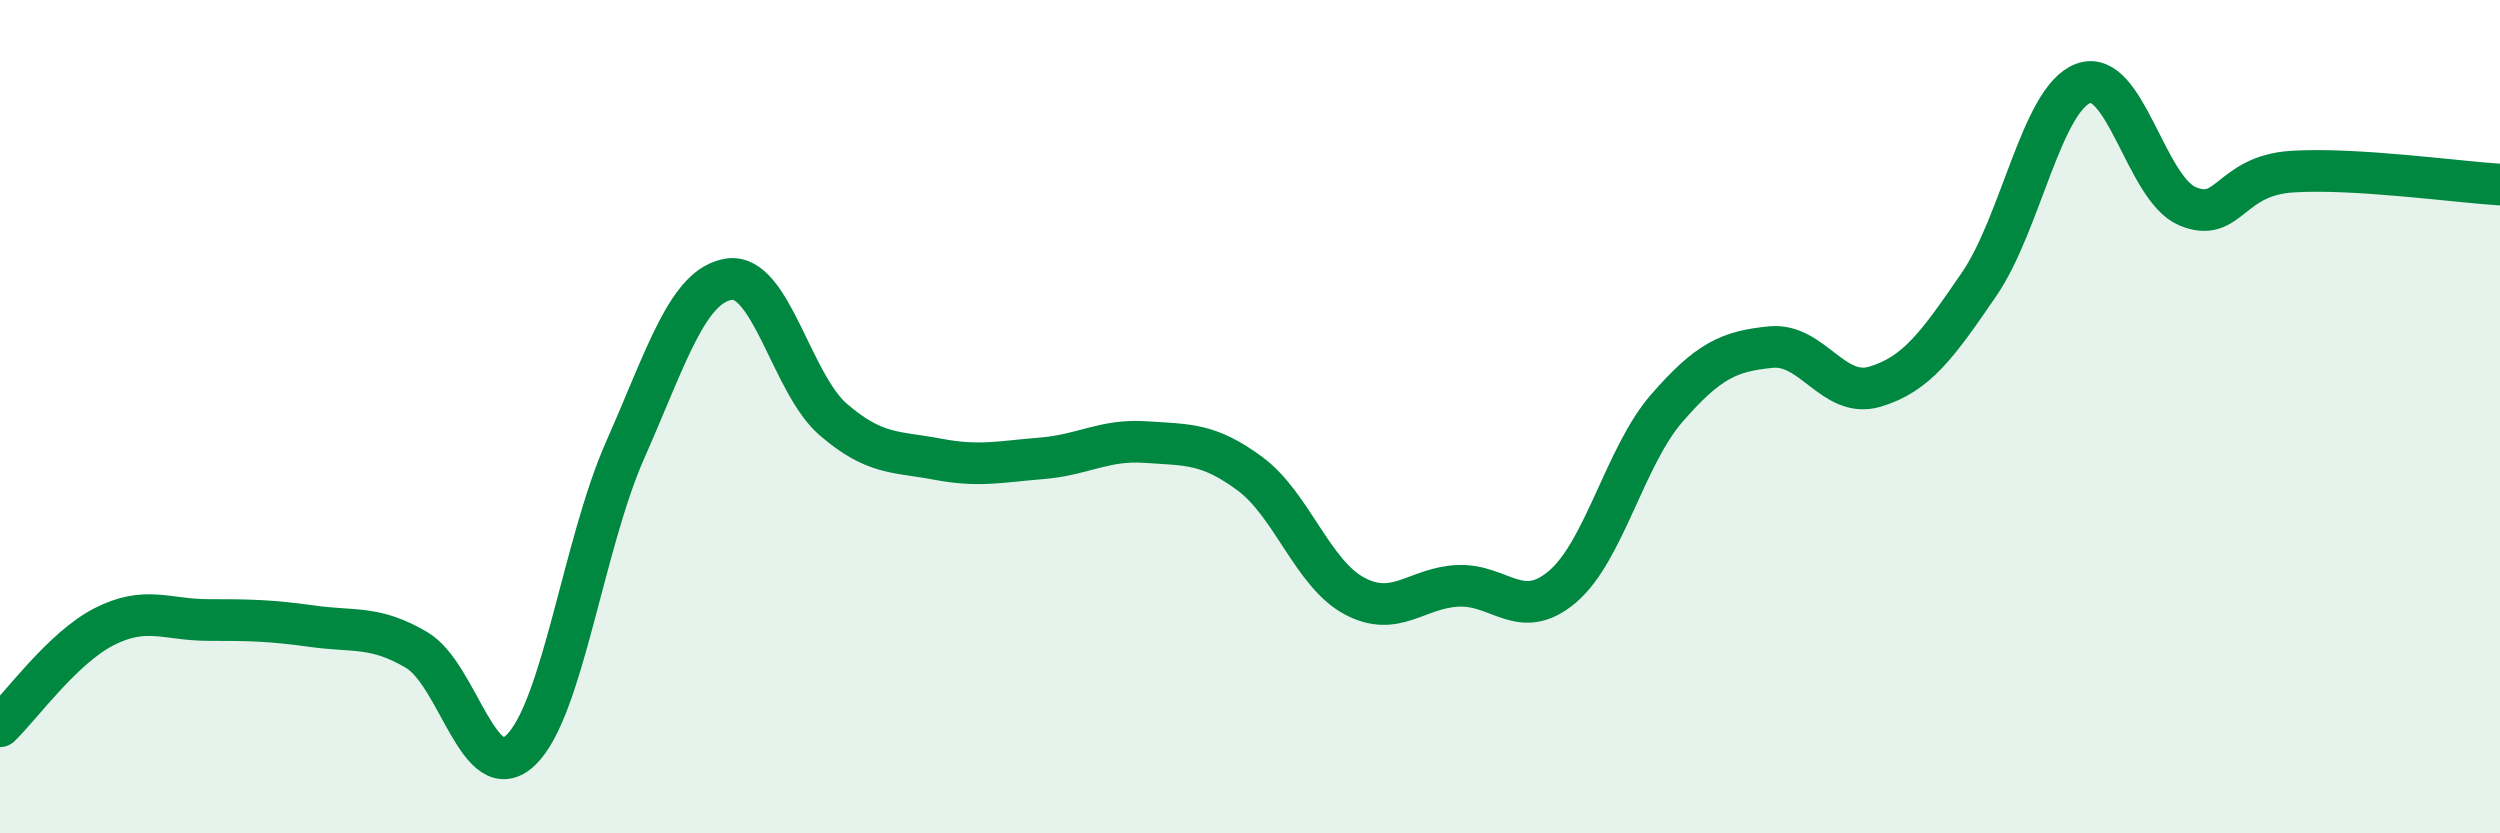
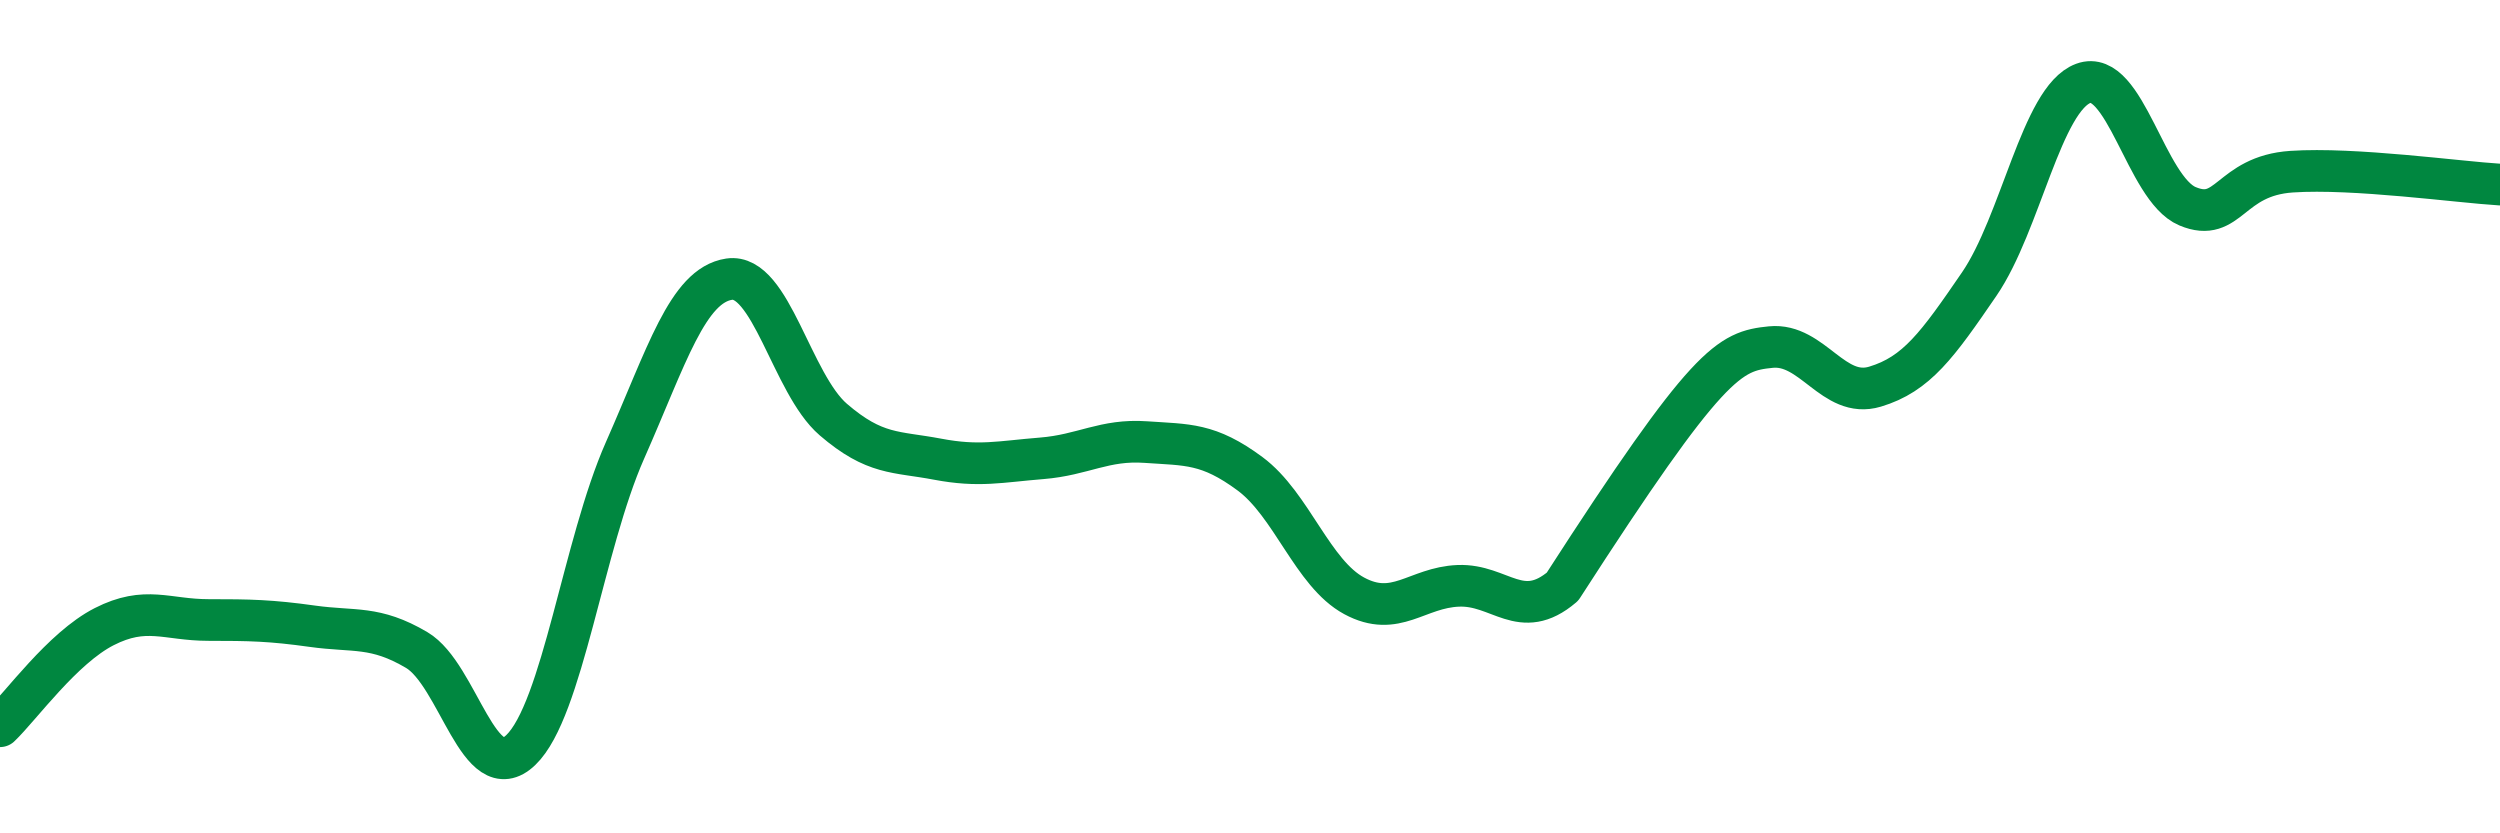
<svg xmlns="http://www.w3.org/2000/svg" width="60" height="20" viewBox="0 0 60 20">
-   <path d="M 0,17.43 C 0.5,16.95 1.5,15.55 2.5,15.04 C 3.5,14.53 4,14.88 5,14.88 C 6,14.88 6.5,14.89 7.5,15.03 C 8.5,15.17 9,15.01 10,15.6 C 11,16.19 11.5,18.96 12.5,18 C 13.5,17.04 14,13.07 15,10.81 C 16,8.55 16.5,6.85 17.5,6.7 C 18.5,6.55 19,9.21 20,10.07 C 21,10.93 21.5,10.83 22.5,11.02 C 23.5,11.21 24,11.08 25,11 C 26,10.92 26.5,10.54 27.5,10.61 C 28.5,10.68 29,10.63 30,11.37 C 31,12.11 31.5,13.76 32.5,14.3 C 33.5,14.84 34,14.1 35,14.06 C 36,14.02 36.5,14.93 37.5,14.08 C 38.5,13.23 39,10.95 40,9.8 C 41,8.65 41.5,8.43 42.5,8.33 C 43.5,8.23 44,9.58 45,9.28 C 46,8.98 46.5,8.28 47.5,6.82 C 48.5,5.36 49,2.37 50,2 C 51,1.63 51.5,4.53 52.5,4.95 C 53.5,5.37 53.5,4.22 55,4.12 C 56.5,4.02 59,4.37 60,4.43L60 20L0 20Z" fill="#008740" opacity="0.1" stroke-linecap="round" stroke-linejoin="round" />
-   <path d="M 0,17.43 C 0.5,16.95 1.5,15.55 2.5,15.04 C 3.5,14.53 4,14.88 5,14.88 C 6,14.88 6.5,14.89 7.5,15.03 C 8.5,15.17 9,15.01 10,15.6 C 11,16.19 11.5,18.96 12.5,18 C 13.5,17.04 14,13.07 15,10.81 C 16,8.55 16.5,6.85 17.5,6.7 C 18.5,6.55 19,9.21 20,10.07 C 21,10.93 21.5,10.83 22.5,11.02 C 23.5,11.21 24,11.08 25,11 C 26,10.92 26.5,10.54 27.5,10.61 C 28.5,10.68 29,10.63 30,11.37 C 31,12.11 31.5,13.76 32.5,14.3 C 33.5,14.84 34,14.1 35,14.06 C 36,14.02 36.5,14.93 37.5,14.08 C 38.5,13.23 39,10.95 40,9.8 C 41,8.65 41.5,8.43 42.5,8.33 C 43.5,8.23 44,9.58 45,9.28 C 46,8.98 46.5,8.28 47.5,6.82 C 48.5,5.36 49,2.37 50,2 C 51,1.63 51.5,4.53 52.5,4.95 C 53.5,5.37 53.5,4.22 55,4.12 C 56.5,4.02 59,4.37 60,4.43" stroke="#008740" stroke-width="1" fill="none" stroke-linecap="round" stroke-linejoin="round" />
+   <path d="M 0,17.43 C 0.5,16.95 1.5,15.55 2.5,15.04 C 3.5,14.53 4,14.88 5,14.88 C 6,14.88 6.5,14.89 7.5,15.03 C 8.5,15.17 9,15.01 10,15.6 C 11,16.19 11.5,18.96 12.5,18 C 13.5,17.04 14,13.07 15,10.81 C 16,8.55 16.5,6.85 17.5,6.7 C 18.5,6.55 19,9.21 20,10.07 C 21,10.93 21.5,10.83 22.5,11.02 C 23.5,11.21 24,11.08 25,11 C 26,10.92 26.5,10.54 27.5,10.61 C 28.5,10.68 29,10.63 30,11.37 C 31,12.11 31.5,13.76 32.5,14.3 C 33.5,14.84 34,14.1 35,14.06 C 36,14.02 36.5,14.93 37.5,14.08 C 41,8.65 41.5,8.43 42.5,8.33 C 43.5,8.23 44,9.58 45,9.28 C 46,8.98 46.5,8.28 47.5,6.82 C 48.5,5.36 49,2.37 50,2 C 51,1.63 51.5,4.53 52.5,4.95 C 53.5,5.37 53.5,4.22 55,4.12 C 56.5,4.02 59,4.37 60,4.43" stroke="#008740" stroke-width="1" fill="none" stroke-linecap="round" stroke-linejoin="round" />
</svg>